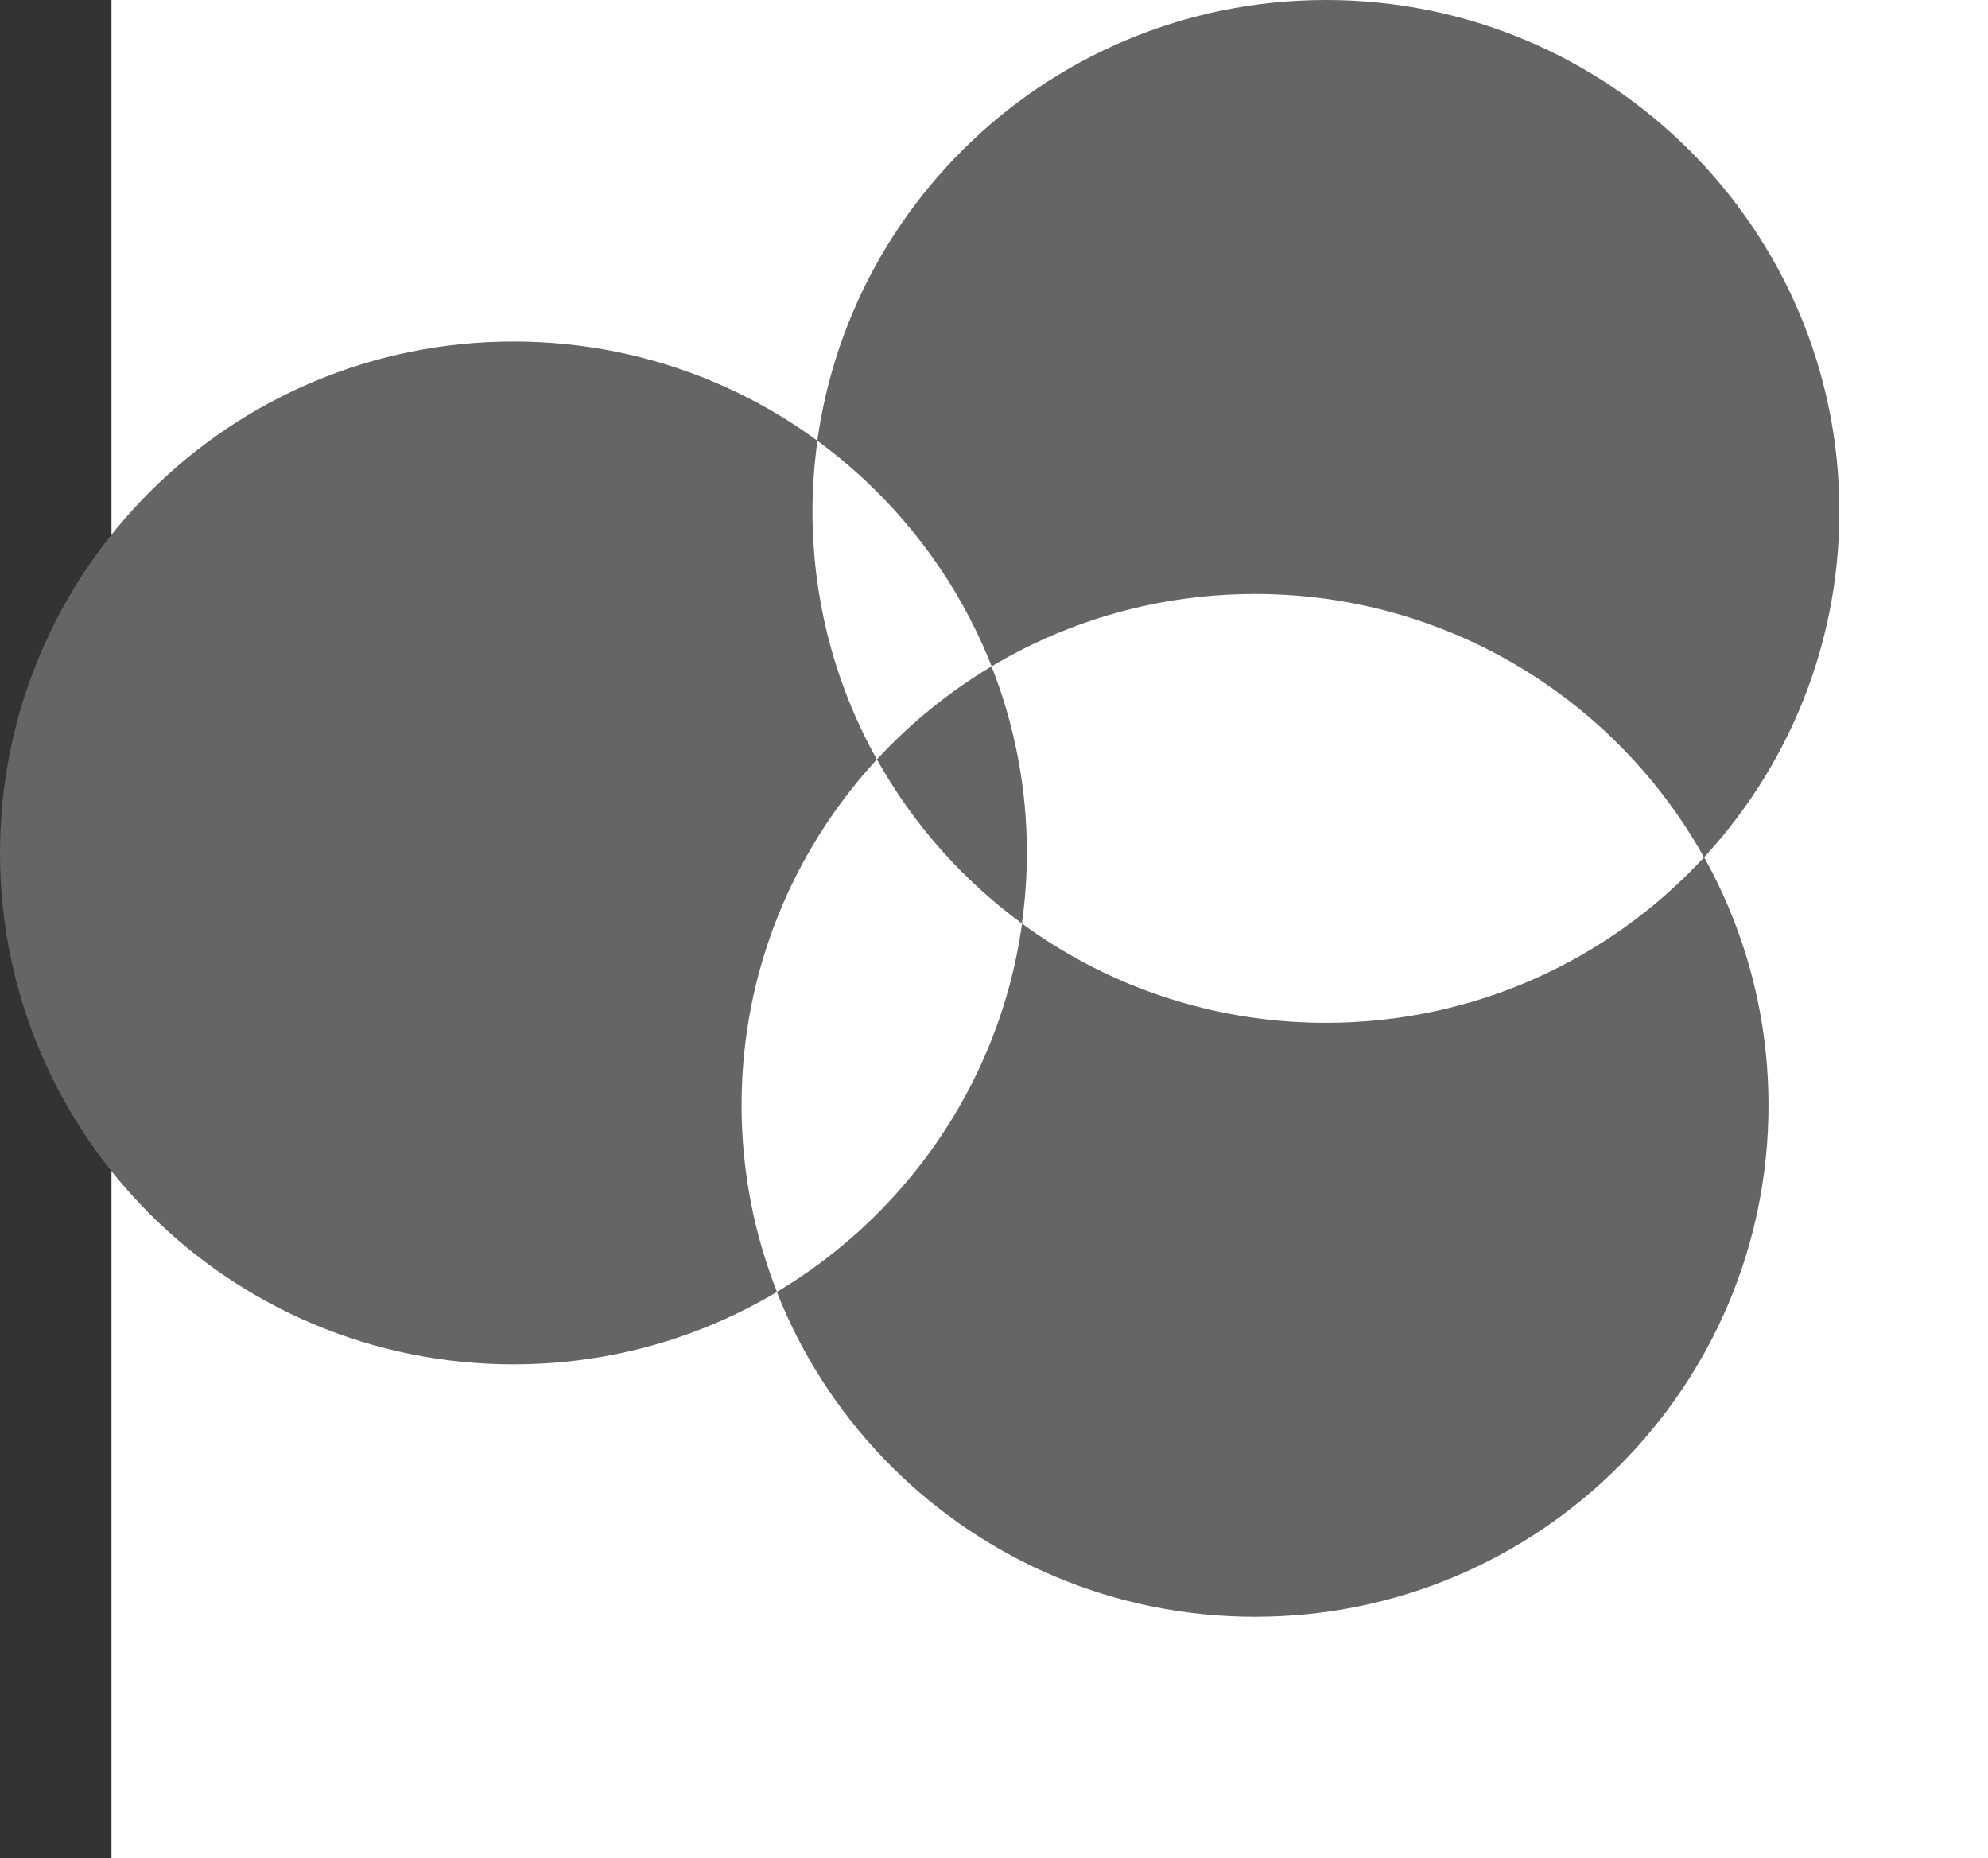
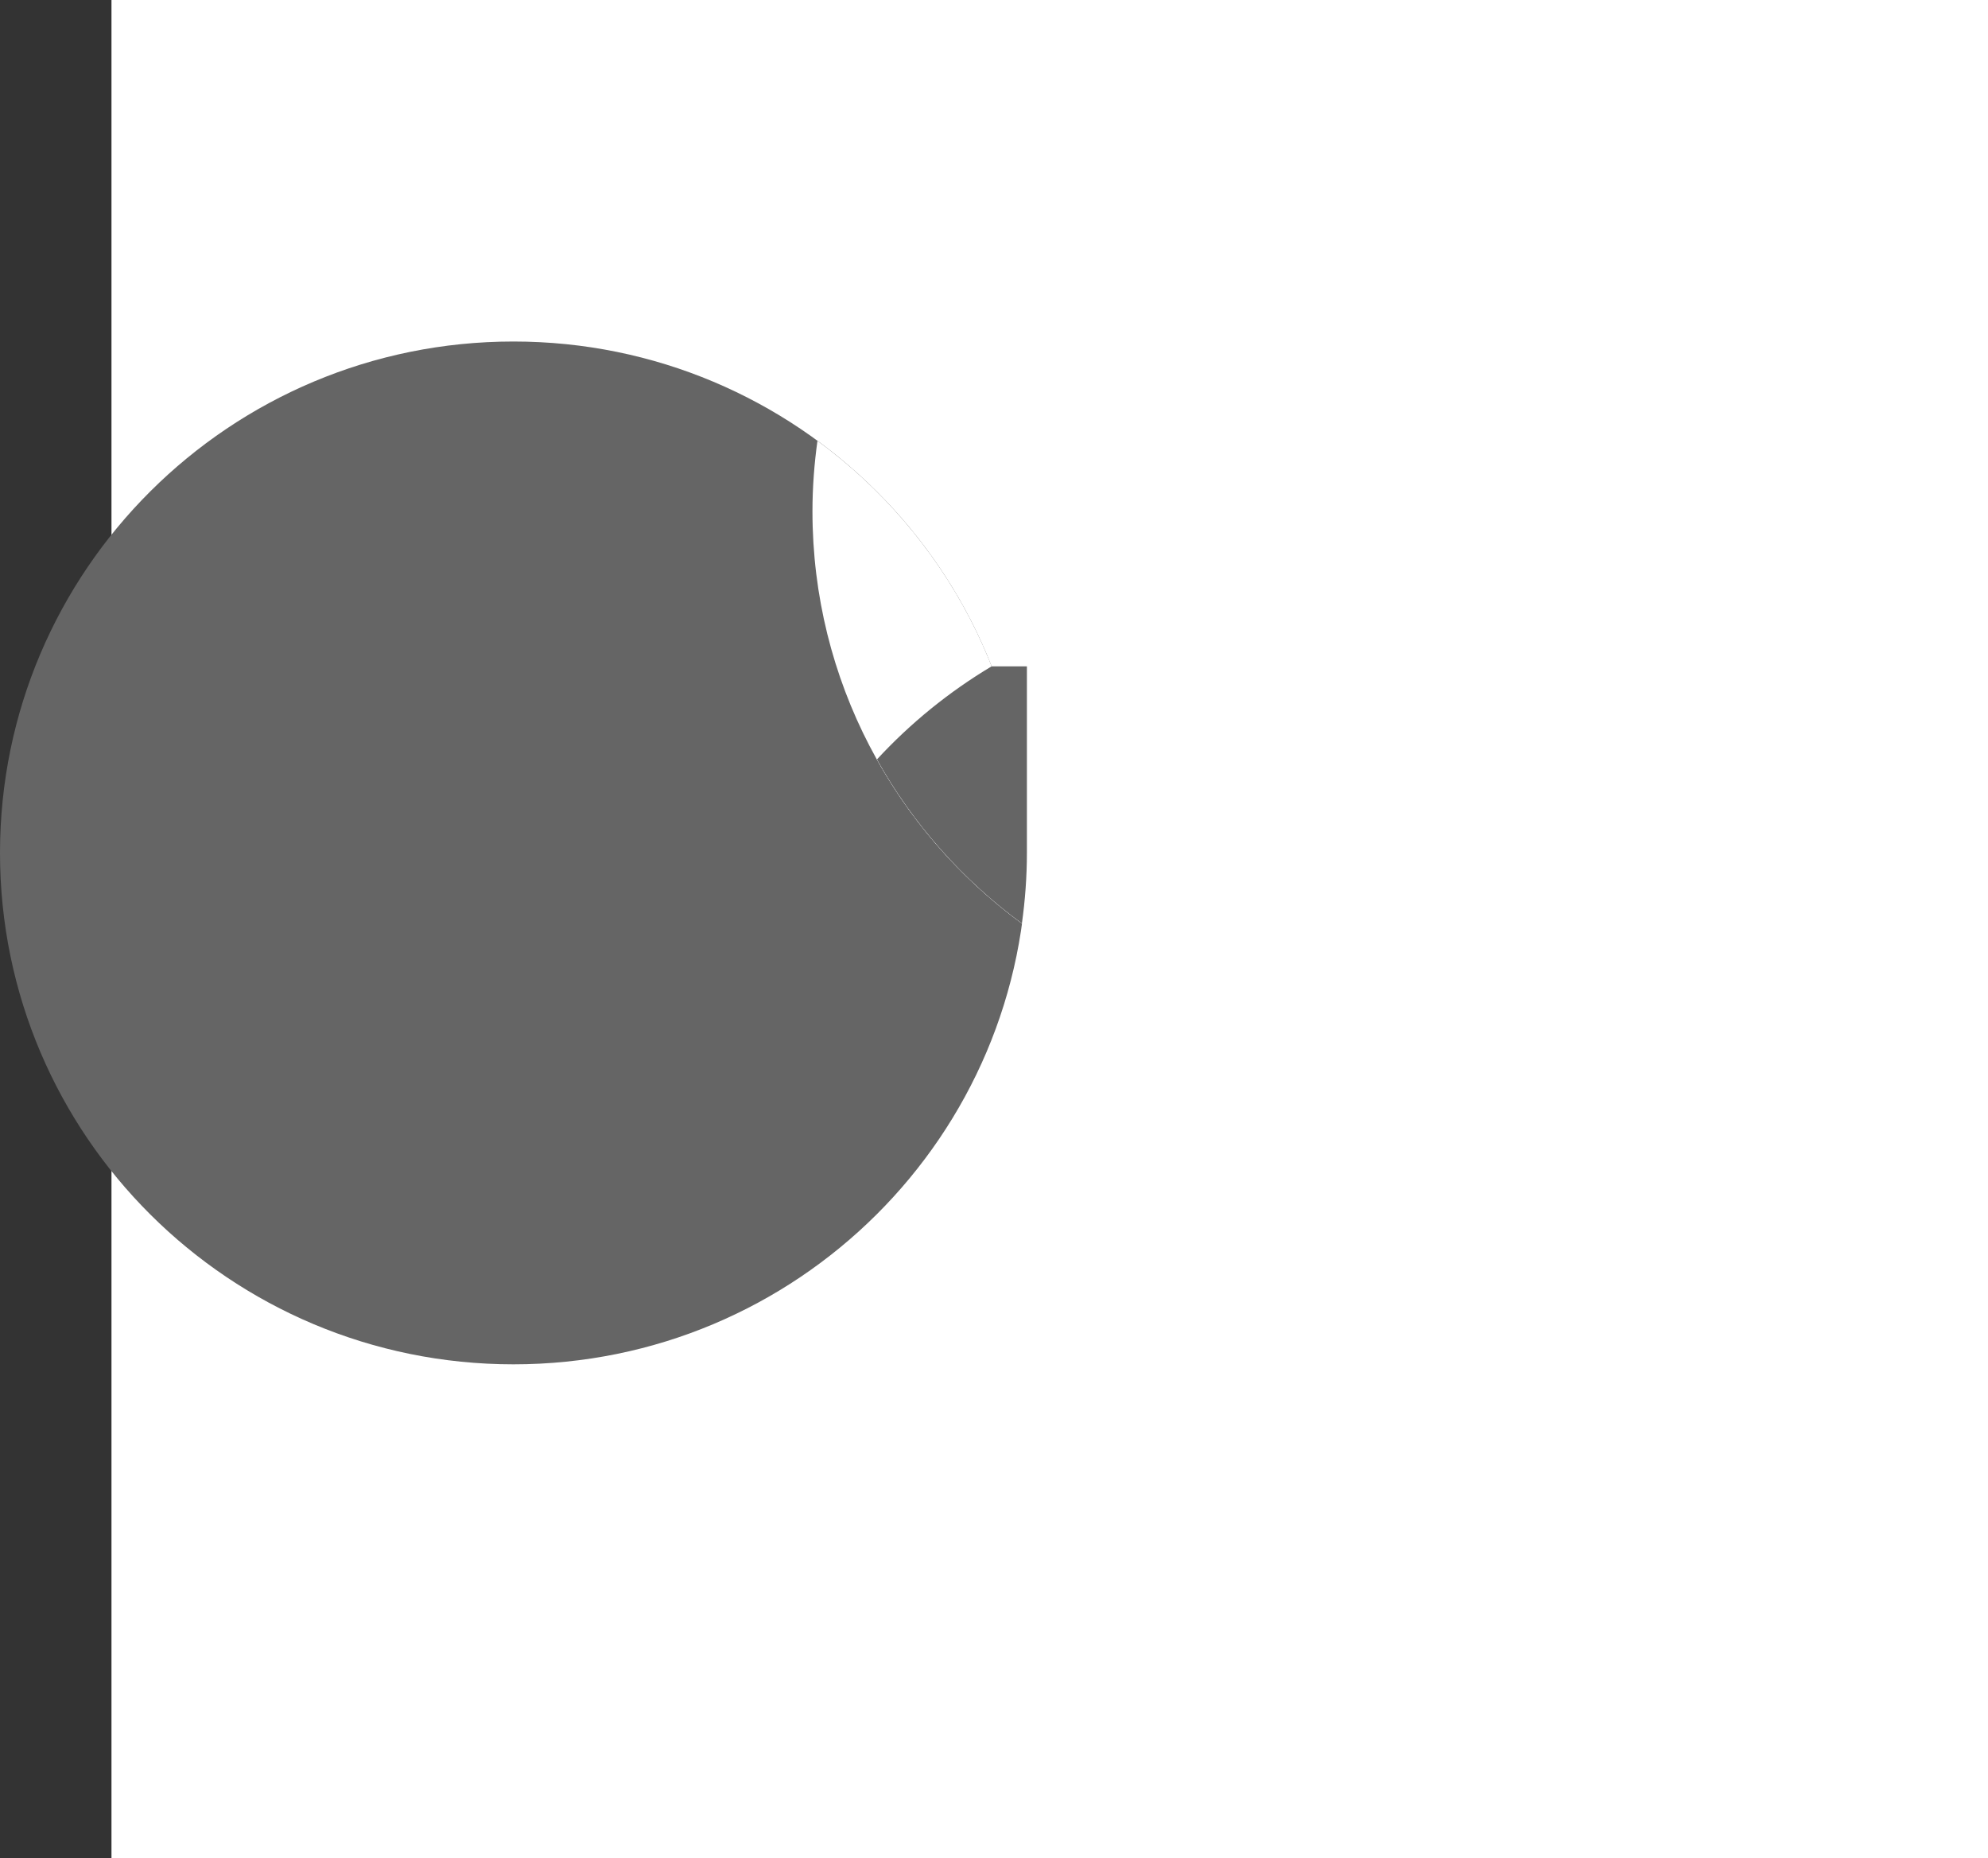
<svg xmlns="http://www.w3.org/2000/svg" width="107" height="100" viewBox="0 0 107 100" fill="none">
  <rect x="0" y="0" width="107" height="100" fill="#333333" stroke="none" />
  <path d="M107 0H6V100H107V0Z" fill="white" />
  <g clip-path="url(#clip0_1916_62955)">
-     <path d="M71.364 55.039C86.627 55.039 99 42.718 99 27.52C99 12.321 86.627 0 71.364 0C56.102 0 43.729 12.321 43.729 27.52C43.729 42.718 56.102 55.039 71.364 55.039Z" fill="#656565" />
    <path d="M27.635 73.416C42.898 73.416 55.271 61.095 55.271 45.897C55.271 30.698 42.898 18.377 27.635 18.377C12.373 18.377 0 30.698 0 45.897C0 61.095 12.373 73.416 27.635 73.416Z" fill="#656565" />
-     <path d="M67.549 87C82.812 87 95.185 74.679 95.185 59.48C95.185 44.282 82.812 31.961 67.549 31.961C52.287 31.961 39.914 44.282 39.914 59.48C39.914 74.679 52.287 87 67.549 87Z" fill="#656565" />
-     <path d="M39.914 59.48C39.914 63.023 40.593 66.406 41.818 69.517C49.874 64.709 55.271 55.933 55.271 45.896C55.271 42.353 54.592 38.971 53.367 35.859C45.311 40.668 39.914 49.443 39.914 59.48Z" fill="white" />
    <path d="M43.998 23.72C43.825 24.962 43.729 26.228 43.729 27.519C43.729 36.62 48.166 44.685 55.002 49.692C55.175 48.45 55.271 47.184 55.271 45.893C55.271 36.792 50.834 28.727 43.998 23.72Z" fill="white" />
    <path d="M67.55 31.961C59.497 31.961 52.25 35.393 47.199 40.867C51.916 49.317 60.967 55.039 71.365 55.039C79.418 55.039 86.664 51.607 91.715 46.133C86.998 37.683 77.947 31.961 67.546 31.961H67.55Z" fill="white" />
-     <path d="M53.367 35.859C51.076 37.228 48.999 38.917 47.199 40.866C49.138 44.341 51.809 47.349 55.002 49.692C55.175 48.45 55.271 47.184 55.271 45.892C55.271 42.349 54.592 38.967 53.367 35.855V35.859Z" fill="#656565" />
+     <path d="M53.367 35.859C51.076 37.228 48.999 38.917 47.199 40.866C49.138 44.341 51.809 47.349 55.002 49.692C55.175 48.45 55.271 47.184 55.271 45.892V35.859Z" fill="#656565" />
  </g>
  <defs>
    <clipPath id="clip0_1916_62955">
      <rect width="99" height="87" fill="white" />
    </clipPath>
  </defs>
</svg>